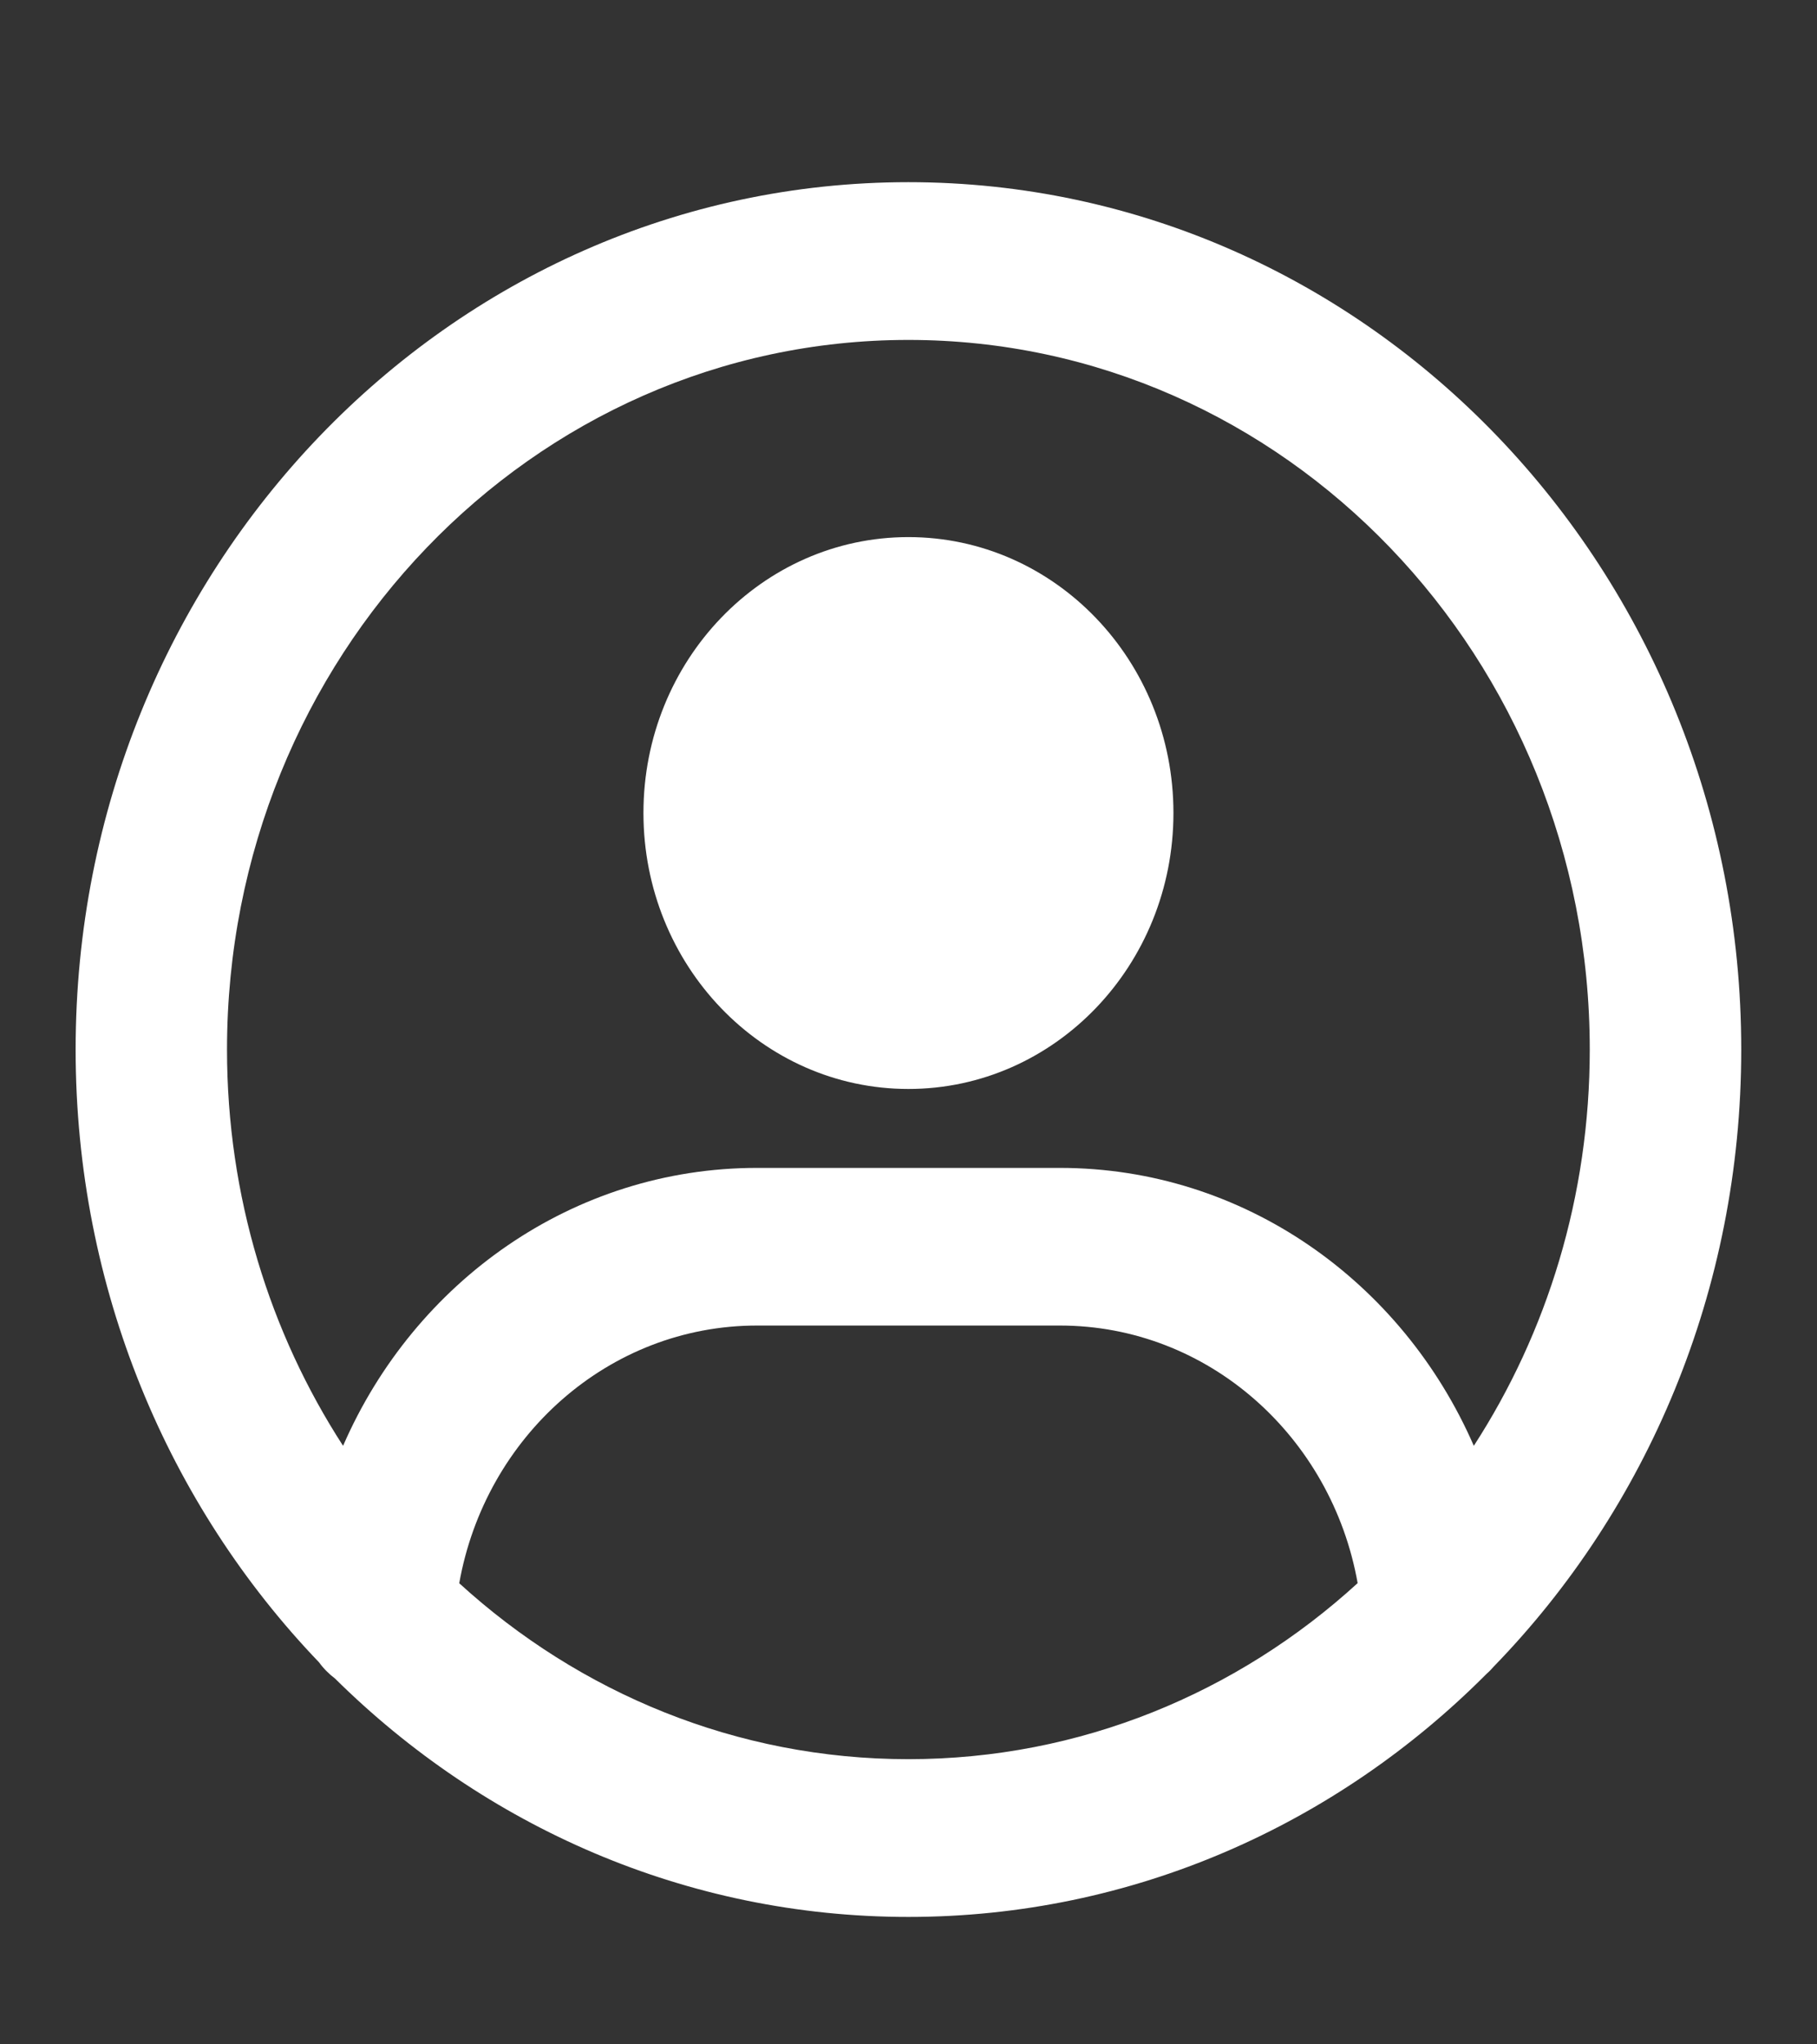
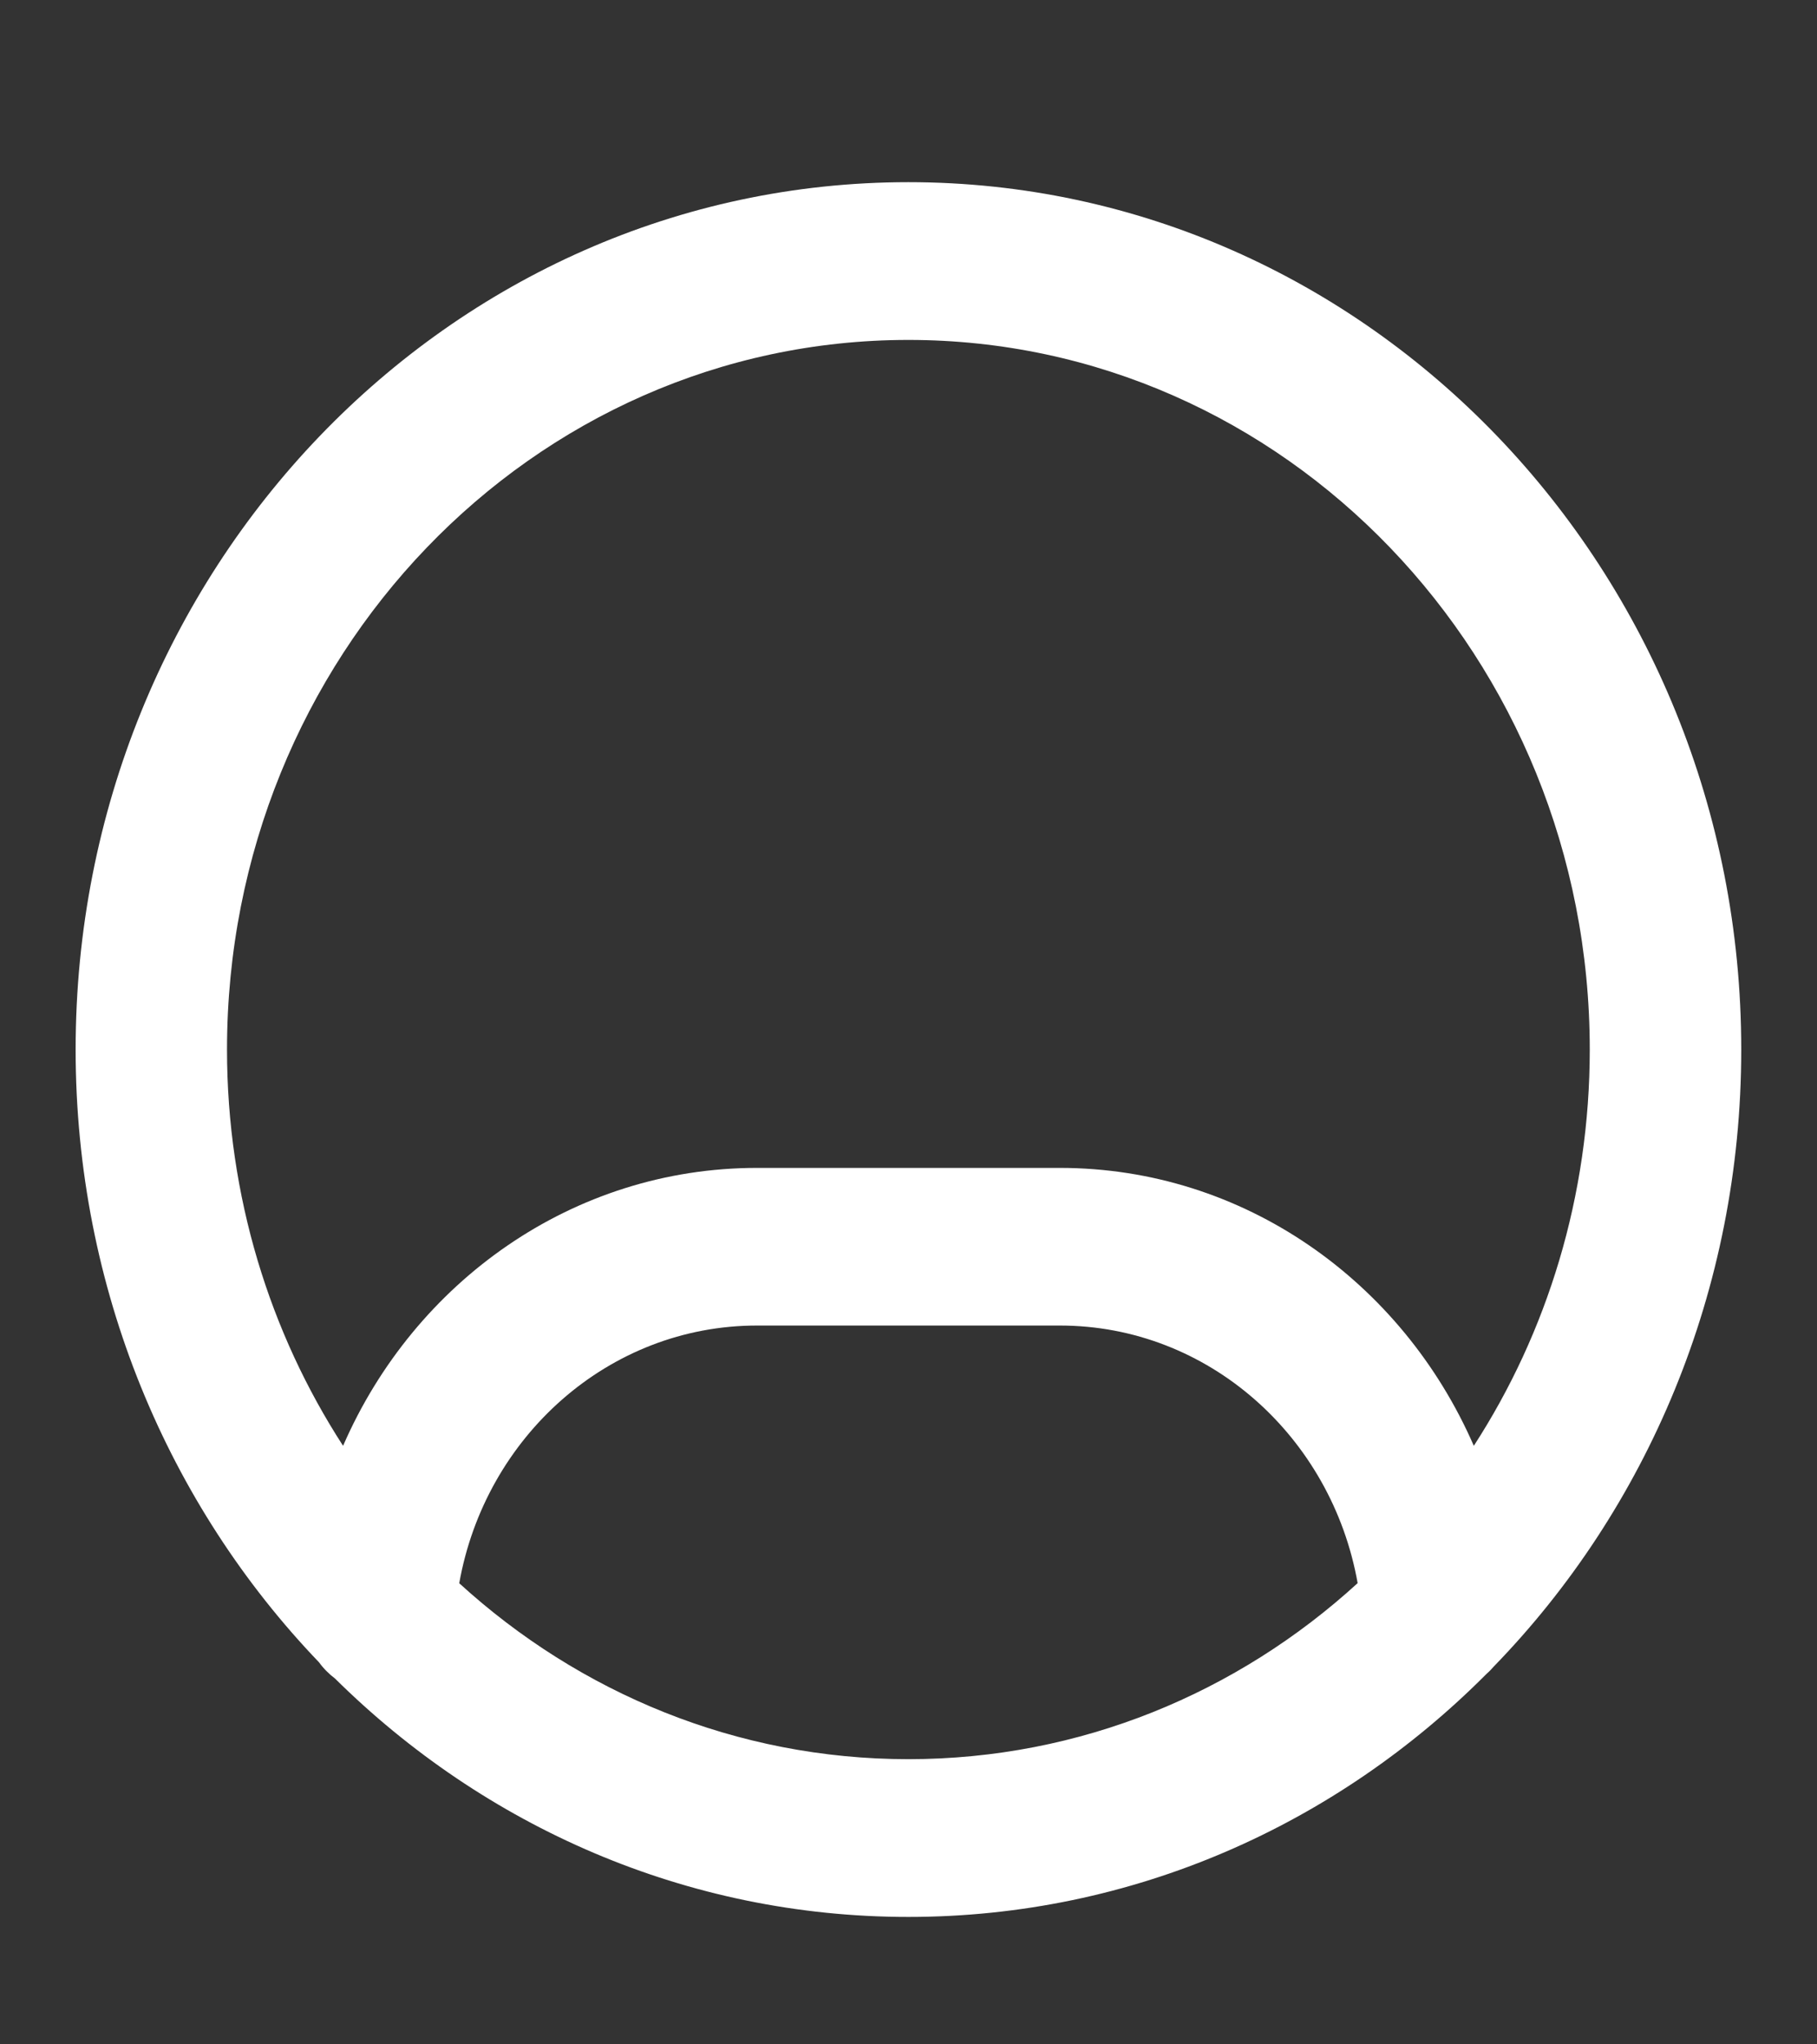
<svg xmlns="http://www.w3.org/2000/svg" width="16" height="18" viewBox="0 0 16 18" fill="none">
  <rect x="0" y="0" width="16" height="18" fill="#333333" stroke="none" />
-   <path d="M5.666 7.158C5.666 5.816 6.711 4.729 7.999 4.729C9.288 4.729 10.333 5.816 10.333 7.158C10.333 8.5 9.288 9.588 7.999 9.588C6.711 9.588 5.666 8.5 5.666 7.158Z" fill="white" />
  <path fill-rule="evenodd" clip-rule="evenodd" d="M0.666 9.241C0.666 5.024 3.949 1.604 7.999 1.604C12.049 1.604 15.333 5.024 15.333 9.241C15.333 11.366 14.499 13.288 13.155 14.672C13.135 14.695 13.114 14.717 13.091 14.737C11.772 16.063 9.977 16.878 7.999 16.878C6.043 16.878 4.265 16.08 2.95 14.779C2.897 14.739 2.849 14.691 2.809 14.636C1.485 13.255 0.666 11.348 0.666 9.241ZM13.999 9.241C13.999 10.533 13.623 11.734 12.978 12.73C12.349 11.286 10.954 10.283 9.333 10.283H6.666C5.045 10.283 3.649 11.286 3.021 12.73C2.376 11.734 1.999 10.533 1.999 9.241C1.999 5.79 4.686 2.993 7.999 2.993C11.313 2.993 13.999 5.79 13.999 9.241ZM7.999 15.489C6.484 15.489 5.1 14.904 4.044 13.94C4.273 12.649 5.36 11.671 6.666 11.671H9.333C10.639 11.671 11.726 12.649 11.955 13.939C10.899 14.904 9.515 15.489 7.999 15.489Z" fill="white" />
</svg>